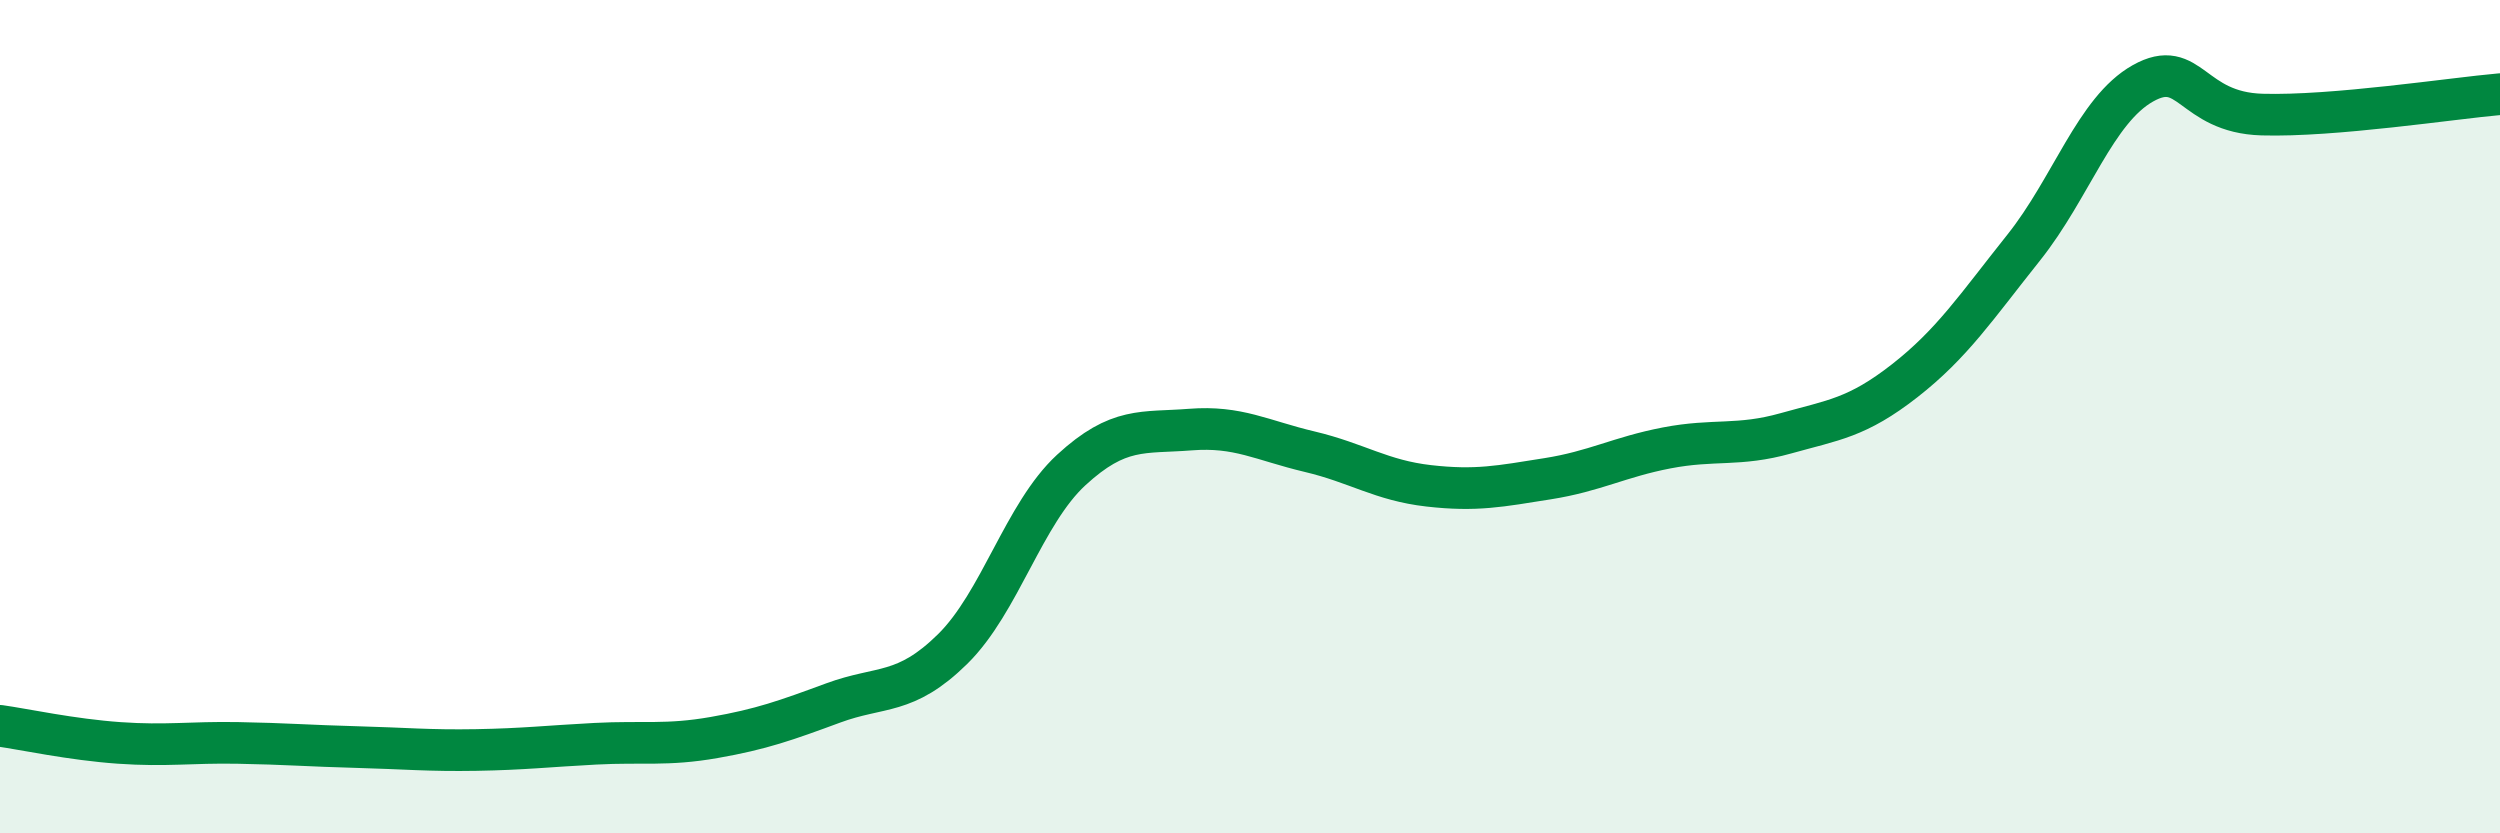
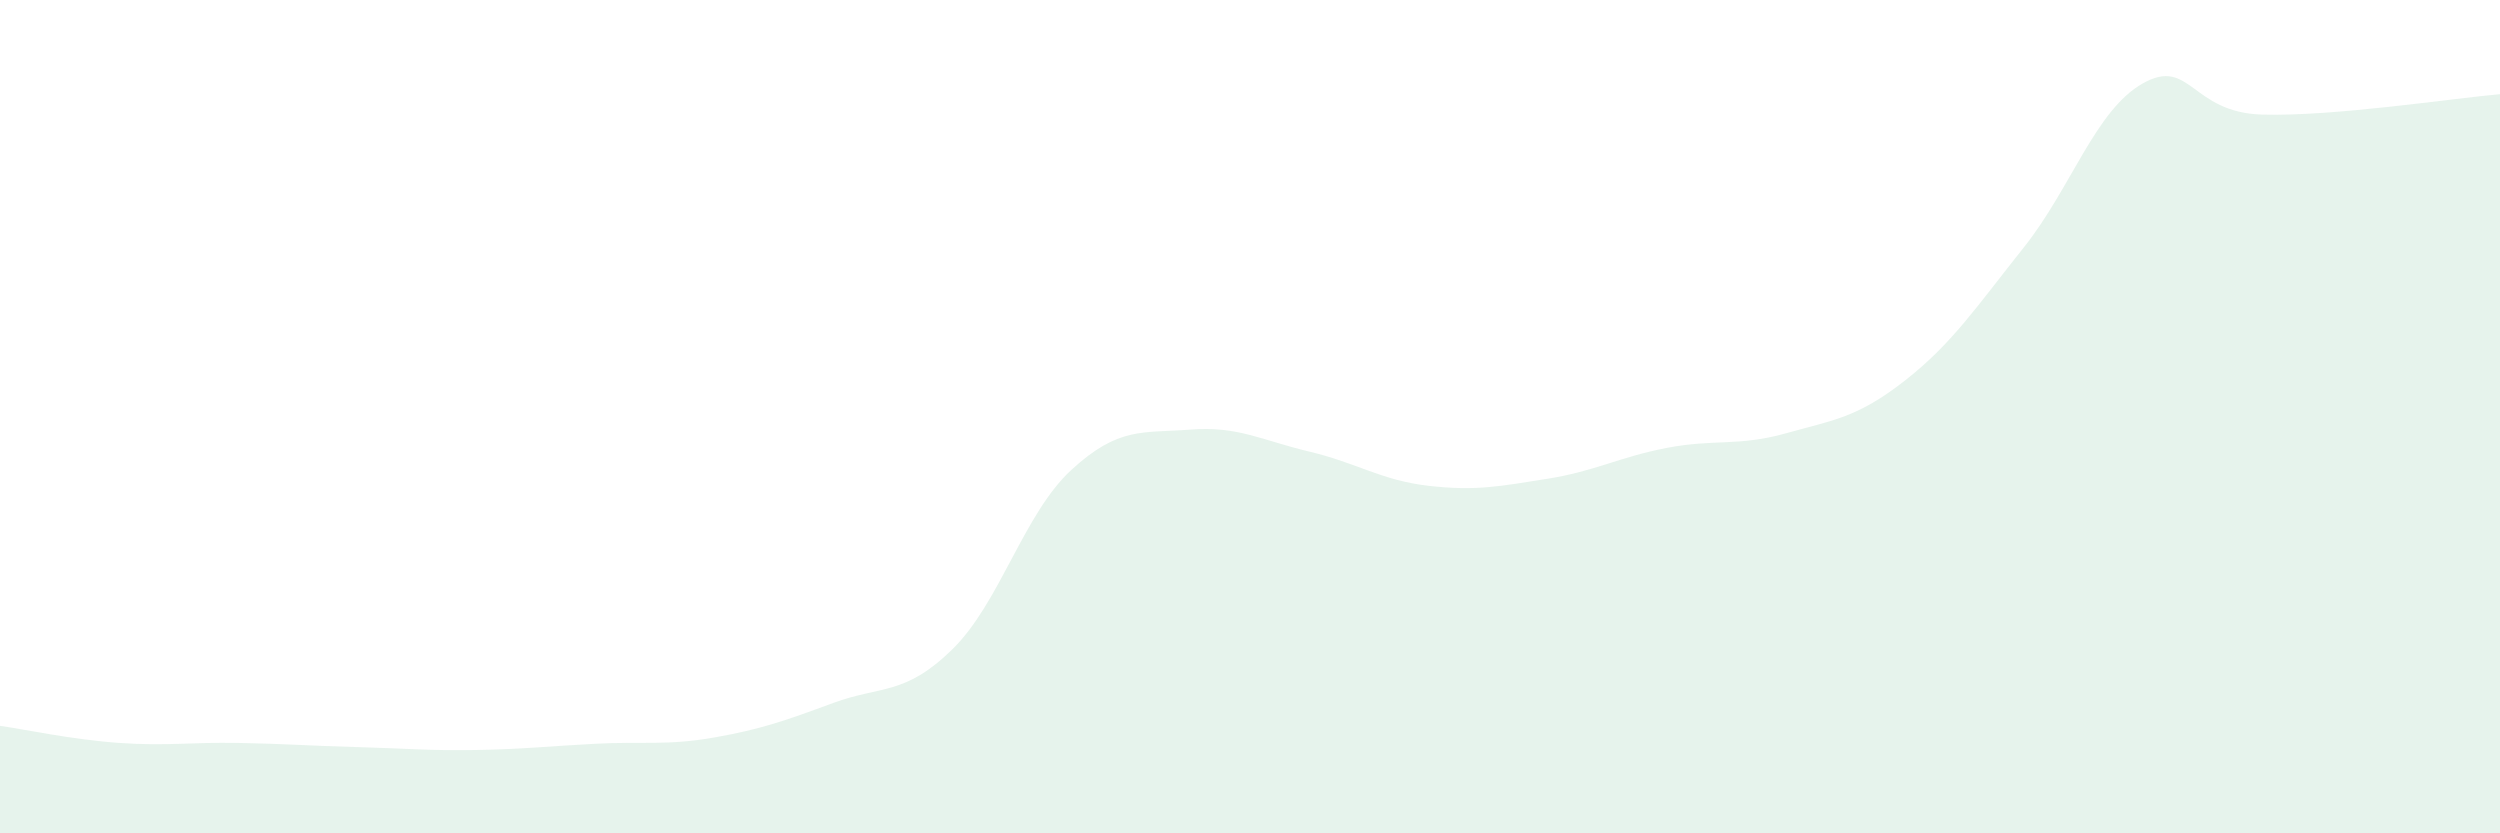
<svg xmlns="http://www.w3.org/2000/svg" width="60" height="20" viewBox="0 0 60 20">
  <path d="M 0,17.42 C 0.57,17.5 1.72,17.75 2.86,17.83 C 4,17.91 4.57,17.81 5.71,17.83 C 6.85,17.85 7.43,17.9 8.57,17.93 C 9.71,17.96 10.29,18.02 11.43,18 C 12.57,17.98 13.15,17.91 14.29,17.85 C 15.43,17.79 16,17.9 17.14,17.7 C 18.28,17.5 18.86,17.29 20,16.87 C 21.14,16.45 21.72,16.7 22.86,15.58 C 24,14.46 24.57,12.33 25.71,11.28 C 26.85,10.23 27.43,10.4 28.57,10.31 C 29.71,10.22 30.29,10.57 31.43,10.84 C 32.57,11.11 33.15,11.53 34.29,11.66 C 35.43,11.79 36,11.67 37.14,11.49 C 38.28,11.31 38.86,10.97 40,10.75 C 41.14,10.53 41.72,10.72 42.86,10.4 C 44,10.08 44.57,10.03 45.71,9.14 C 46.85,8.25 47.43,7.37 48.57,5.94 C 49.71,4.51 50.29,2.64 51.43,2 C 52.57,1.36 52.58,2.7 54.29,2.75 C 56,2.8 58.86,2.36 60,2.26L60 20L0 20Z" fill="#008740" opacity="0.1" stroke-linecap="round" stroke-linejoin="round" />
-   <path d="M 0,17.42 C 0.57,17.5 1.72,17.75 2.86,17.83 C 4,17.91 4.57,17.81 5.71,17.83 C 6.85,17.85 7.43,17.9 8.57,17.93 C 9.71,17.96 10.29,18.02 11.43,18 C 12.57,17.98 13.15,17.91 14.29,17.85 C 15.43,17.79 16,17.9 17.14,17.7 C 18.28,17.5 18.86,17.29 20,16.87 C 21.14,16.45 21.72,16.7 22.86,15.58 C 24,14.46 24.57,12.33 25.71,11.28 C 26.85,10.23 27.43,10.4 28.57,10.31 C 29.71,10.22 30.29,10.57 31.43,10.84 C 32.57,11.11 33.15,11.53 34.29,11.66 C 35.43,11.79 36,11.67 37.14,11.49 C 38.28,11.31 38.86,10.97 40,10.75 C 41.14,10.53 41.72,10.72 42.86,10.4 C 44,10.08 44.57,10.03 45.71,9.14 C 46.85,8.25 47.43,7.37 48.57,5.94 C 49.71,4.51 50.29,2.64 51.43,2 C 52.57,1.36 52.58,2.7 54.29,2.75 C 56,2.8 58.86,2.36 60,2.26" stroke="#008740" stroke-width="1" fill="none" stroke-linecap="round" stroke-linejoin="round" />
</svg>